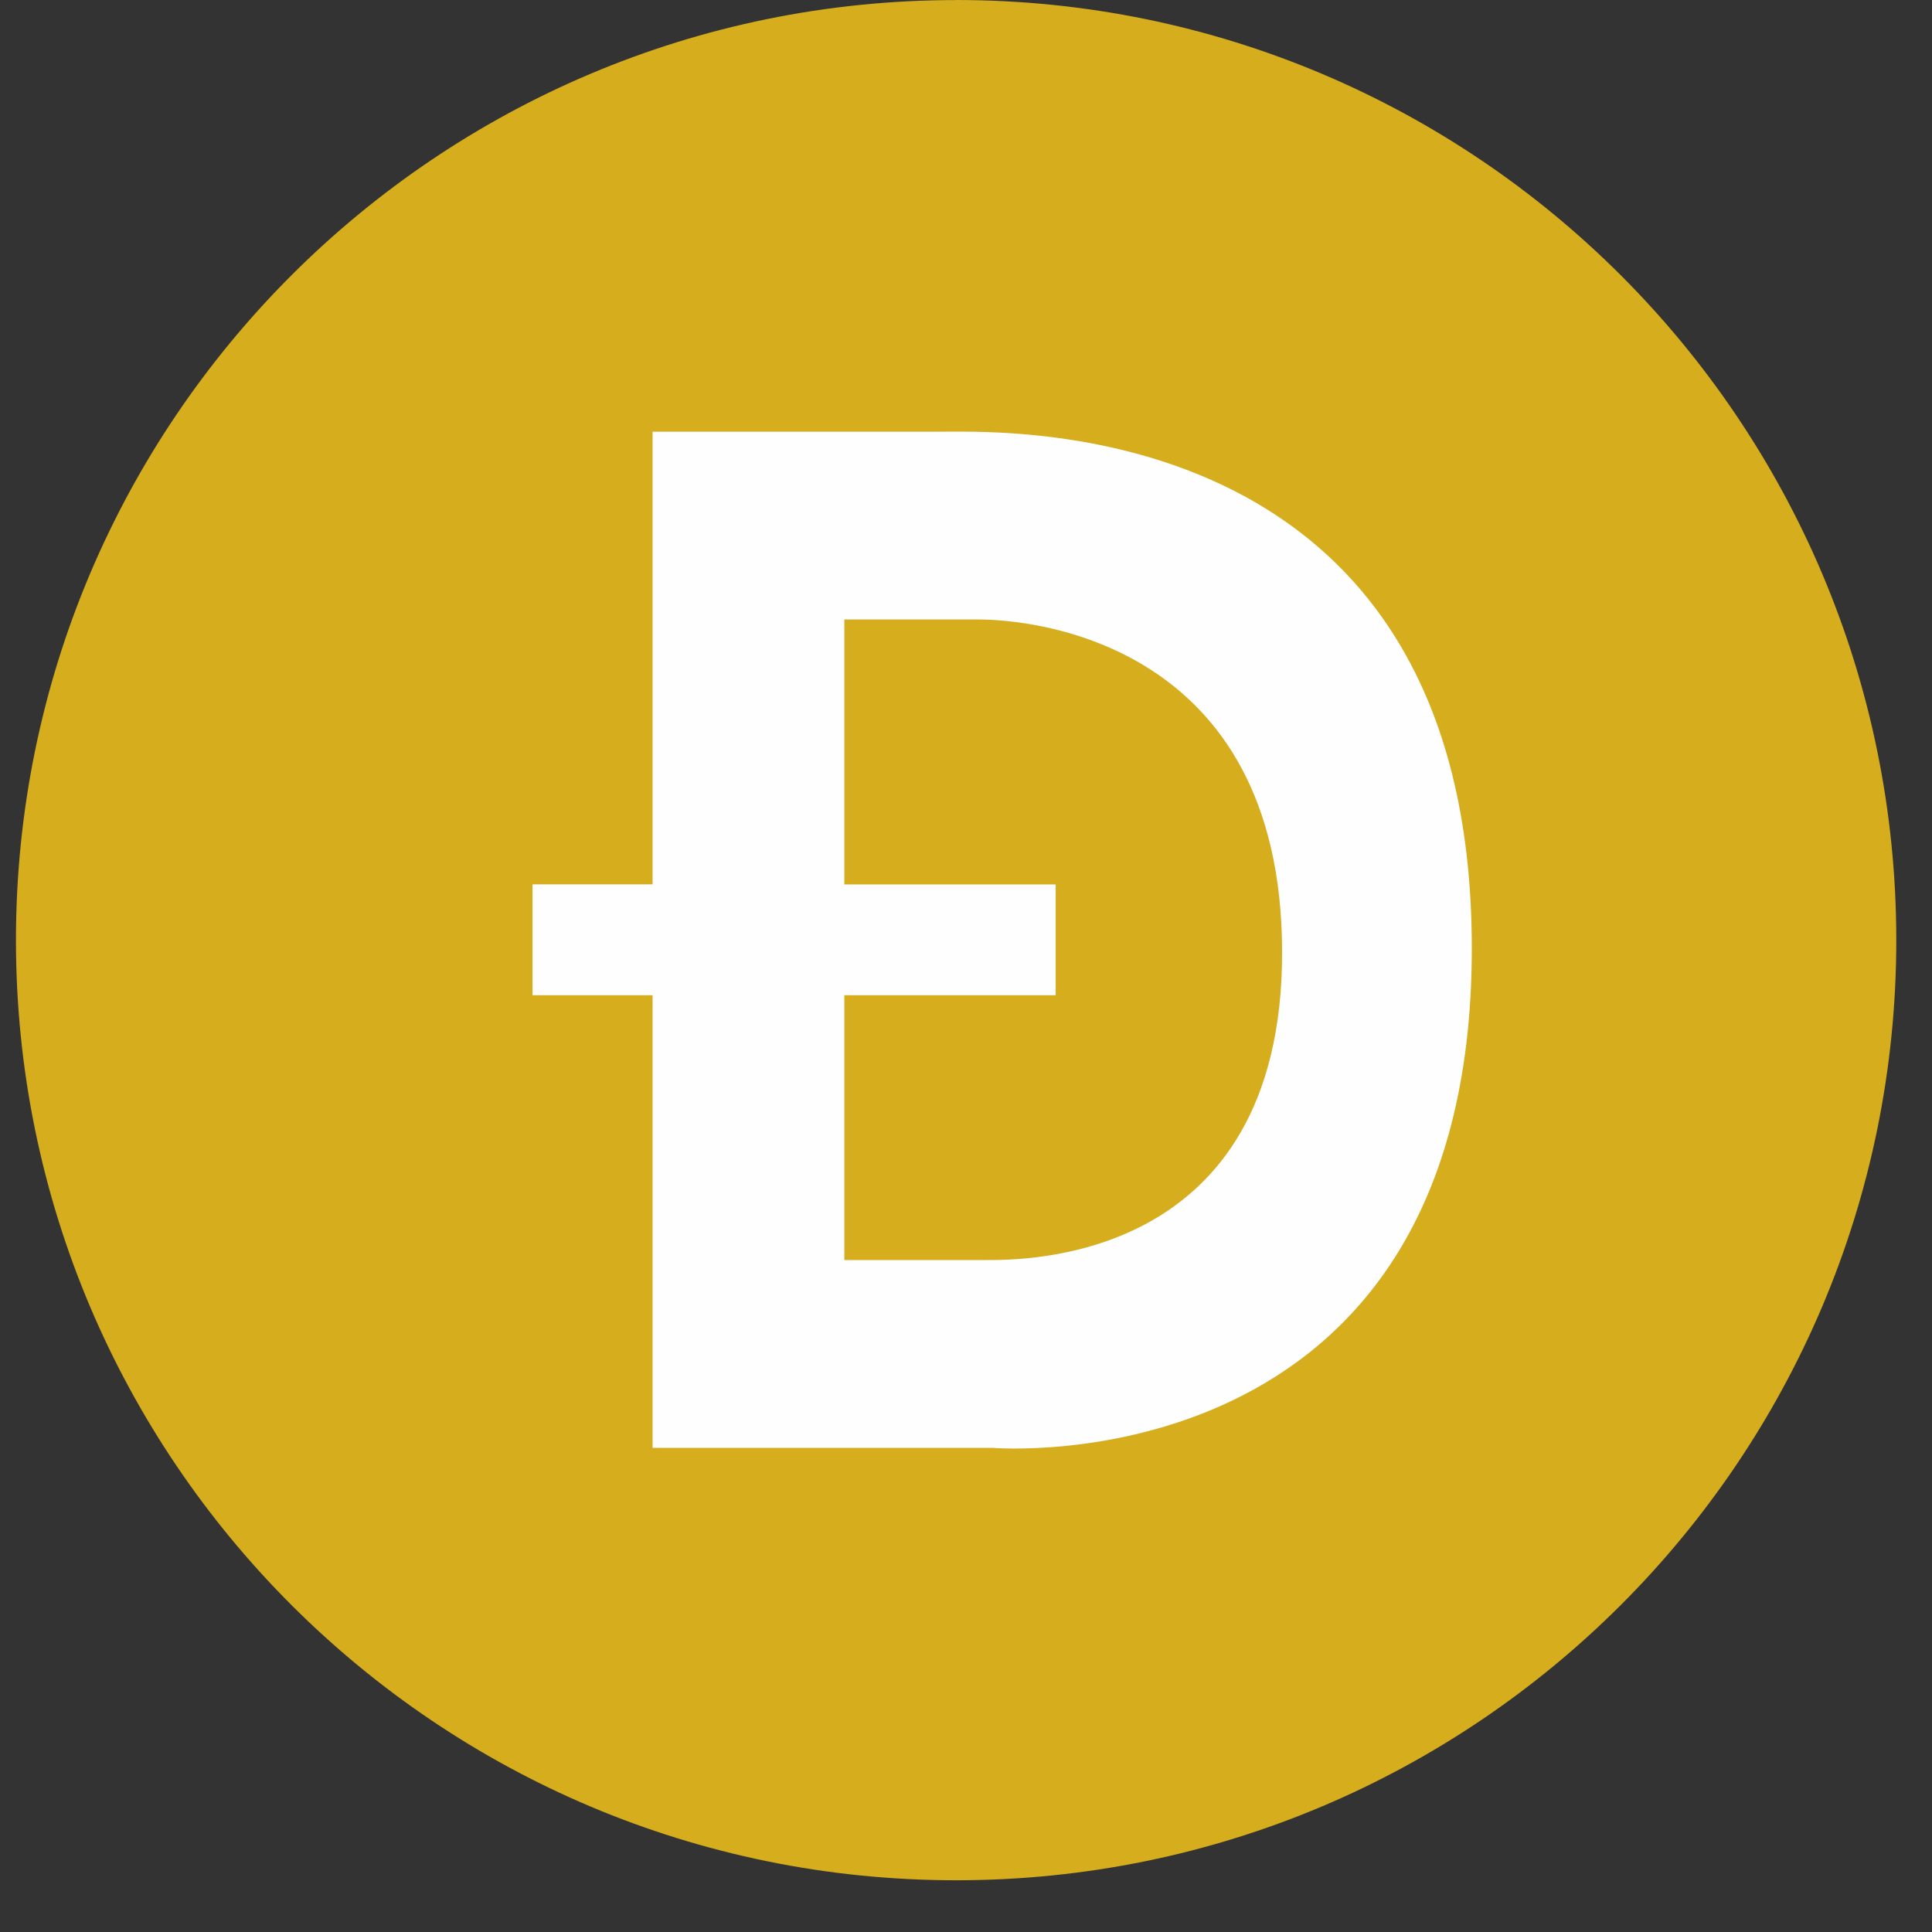
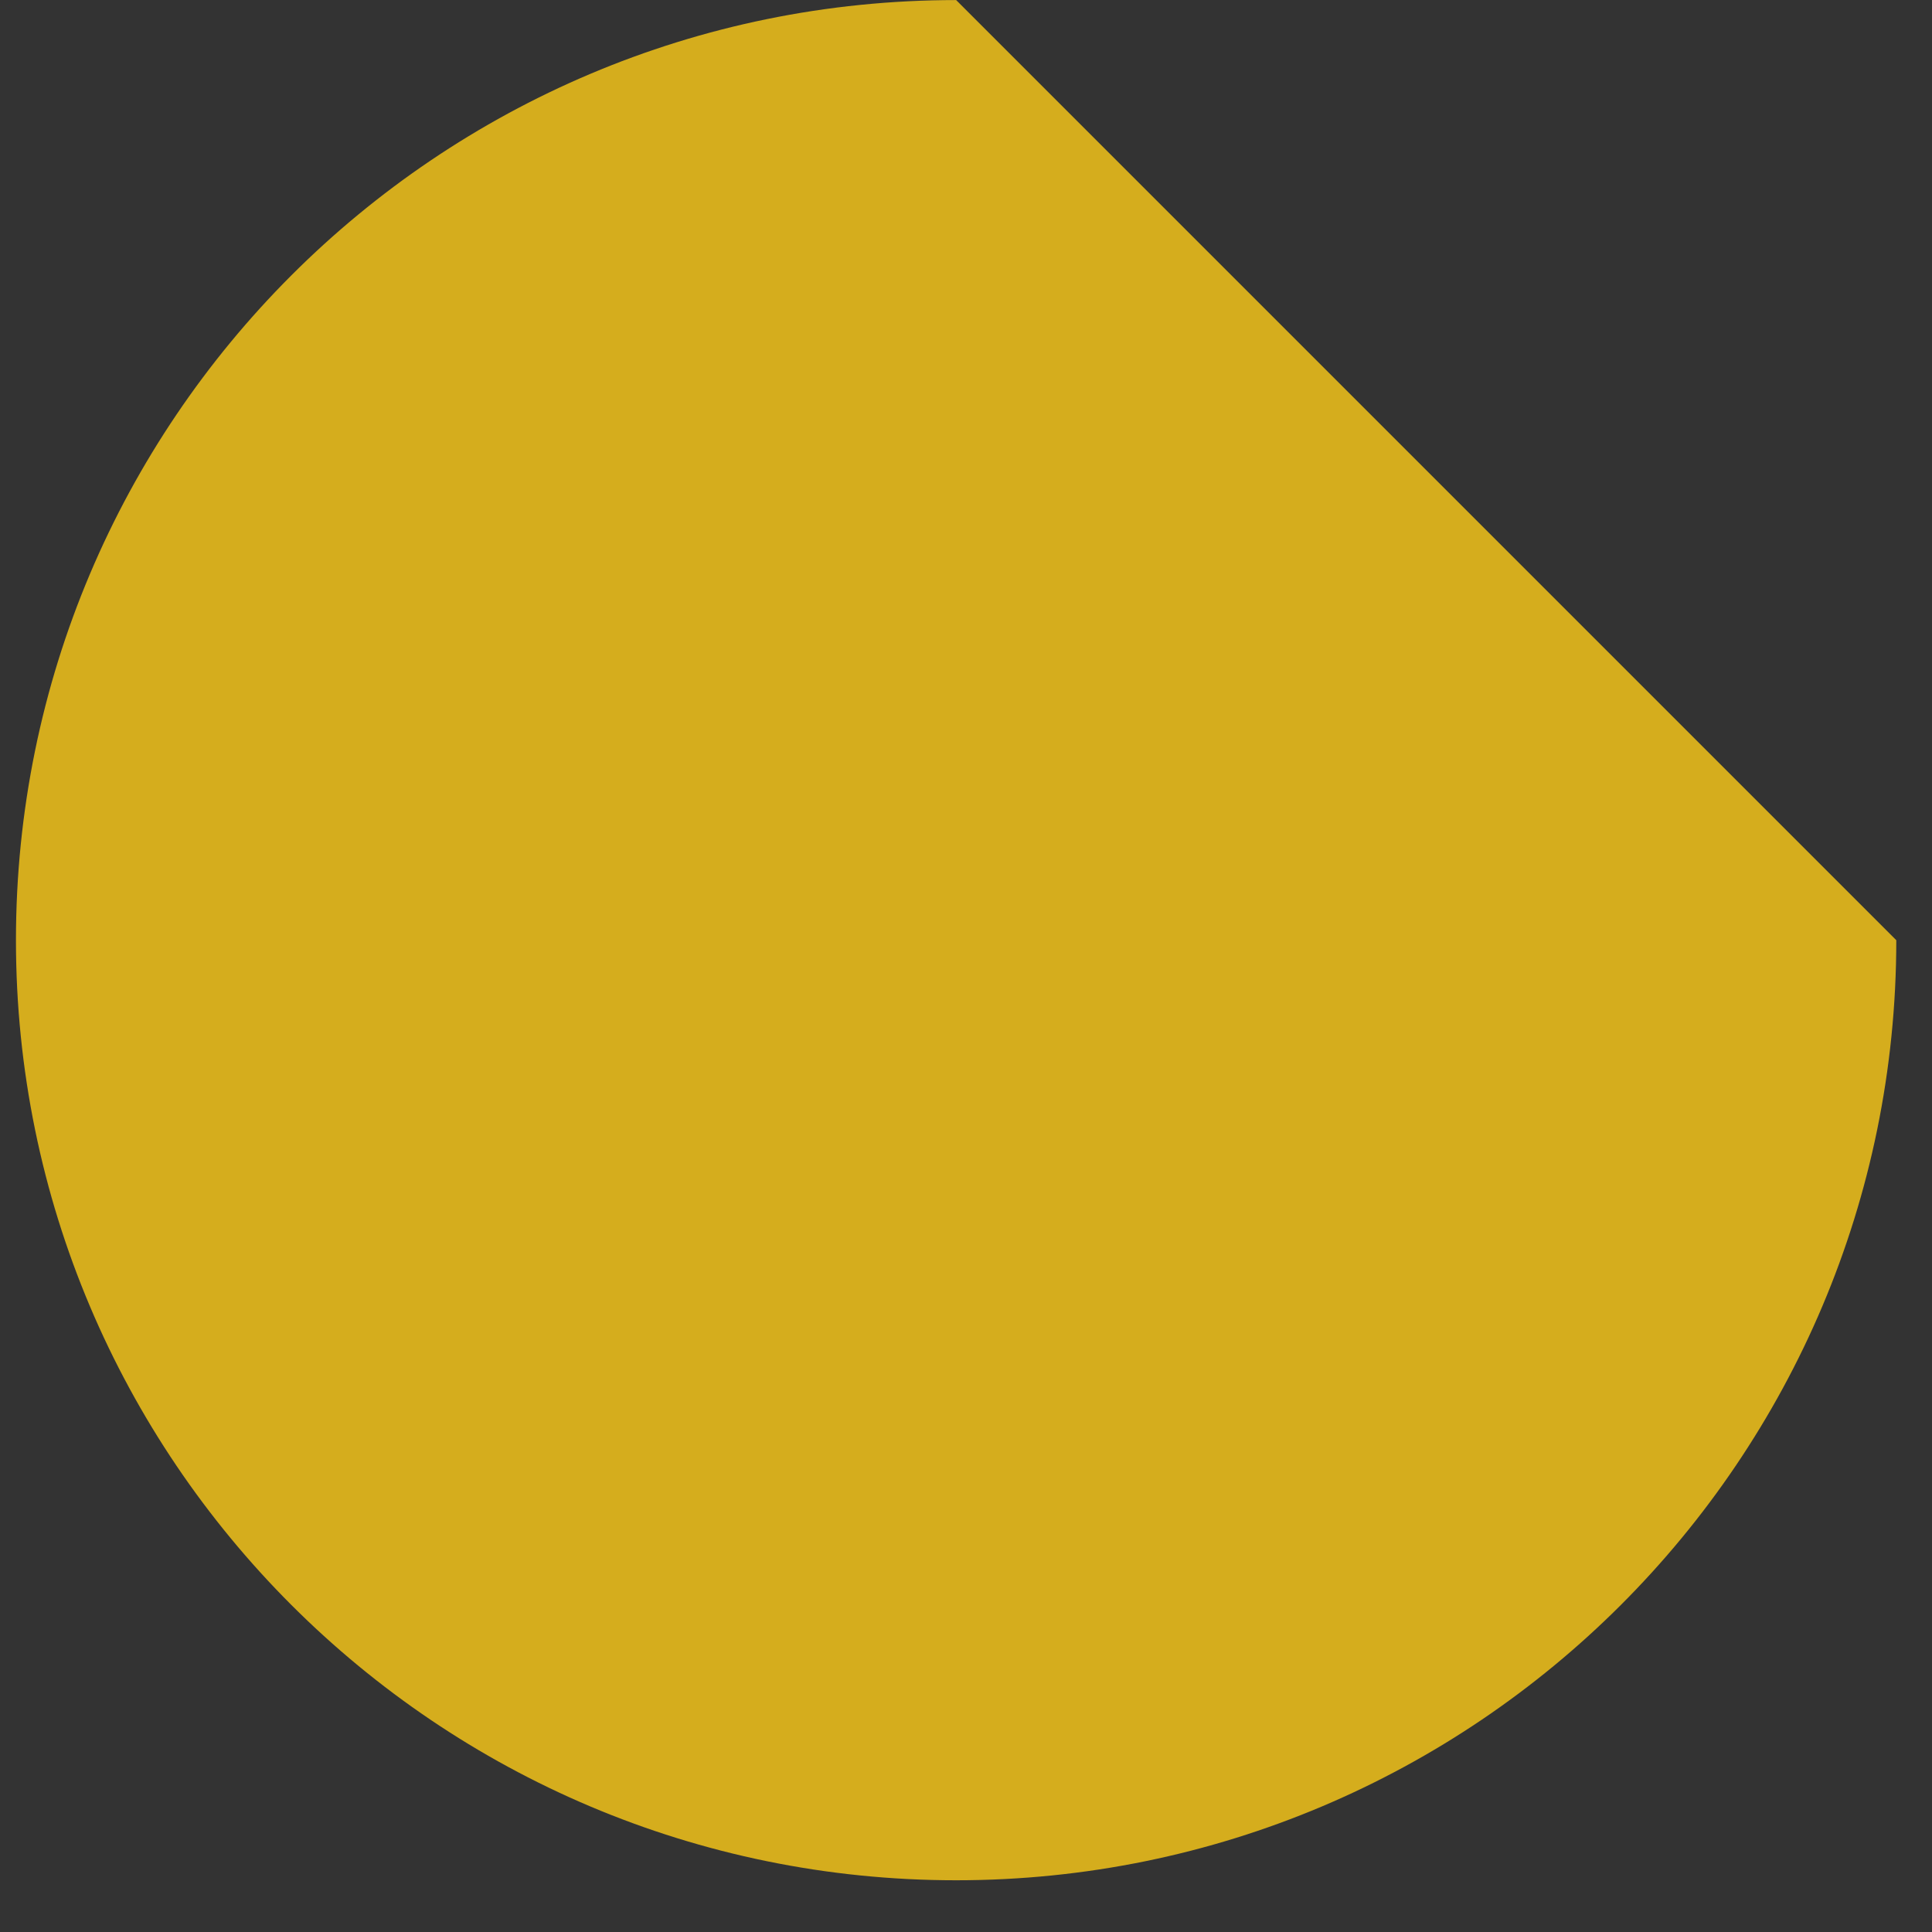
<svg xmlns="http://www.w3.org/2000/svg" width="31" height="31" viewBox="0 0 31 31">
  <rect x="0" y="0" width="31" height="31" fill="#333333" stroke="none" />
  <g fill="none" fill-rule="evenodd">
-     <path d="M15.342.001C7.01.001.256 6.754.256 15.086c0 8.33 6.754 15.084 15.086 15.084 8.331 0 15.085-6.754 15.085-15.084C30.427 6.754 23.673 0 15.342 0" fill="#D5AD1D" />
-     <path d="M15.81 20.219h-2.262v-4.25h3.391v-1.778h-3.391V9.94h2.156c.806 0 4.862.325 4.868 5.334.007 5.01-4.182 4.944-4.763 4.944m-.65-13.291h-4.688v7.263H8.545v1.779h1.926v7.263h5.463s7.682.643 7.682-8.016c0-8.52-7.347-8.29-8.457-8.29" fill="#FEFEFE" />
+     <path d="M15.342.001C7.01.001.256 6.754.256 15.086c0 8.33 6.754 15.084 15.086 15.084 8.331 0 15.085-6.754 15.085-15.084" fill="#D5AD1D" />
  </g>
</svg>